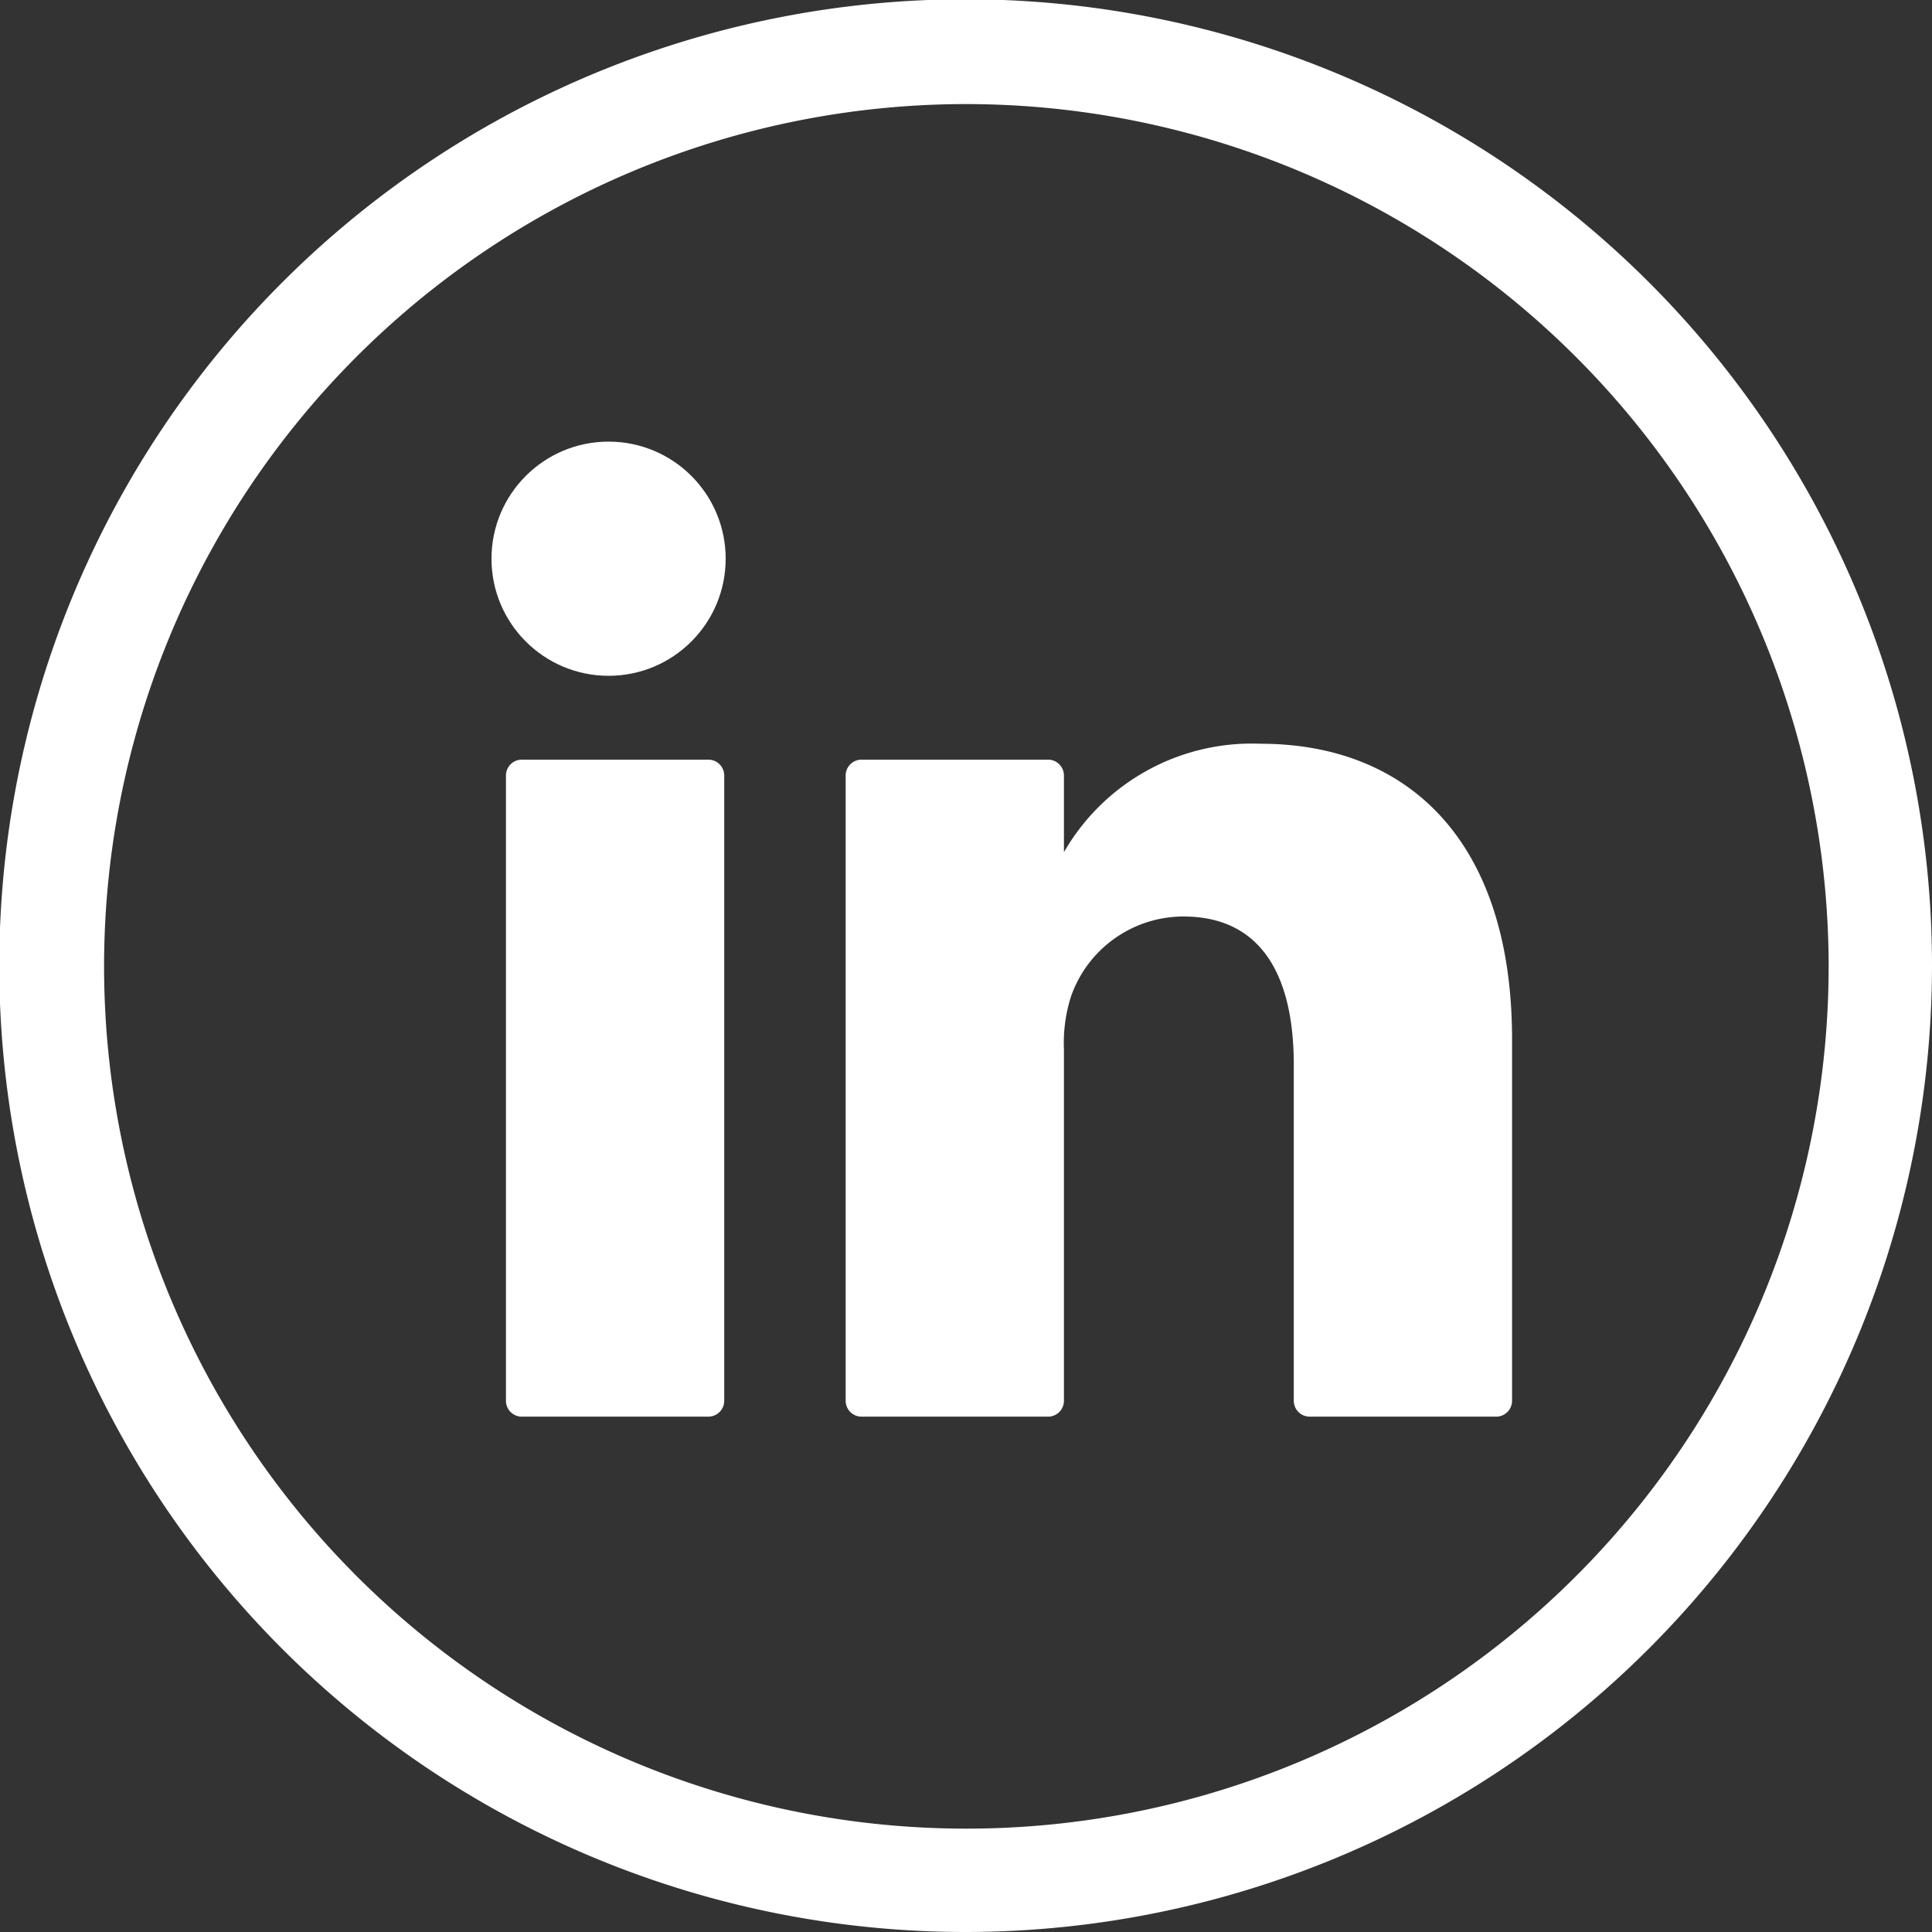
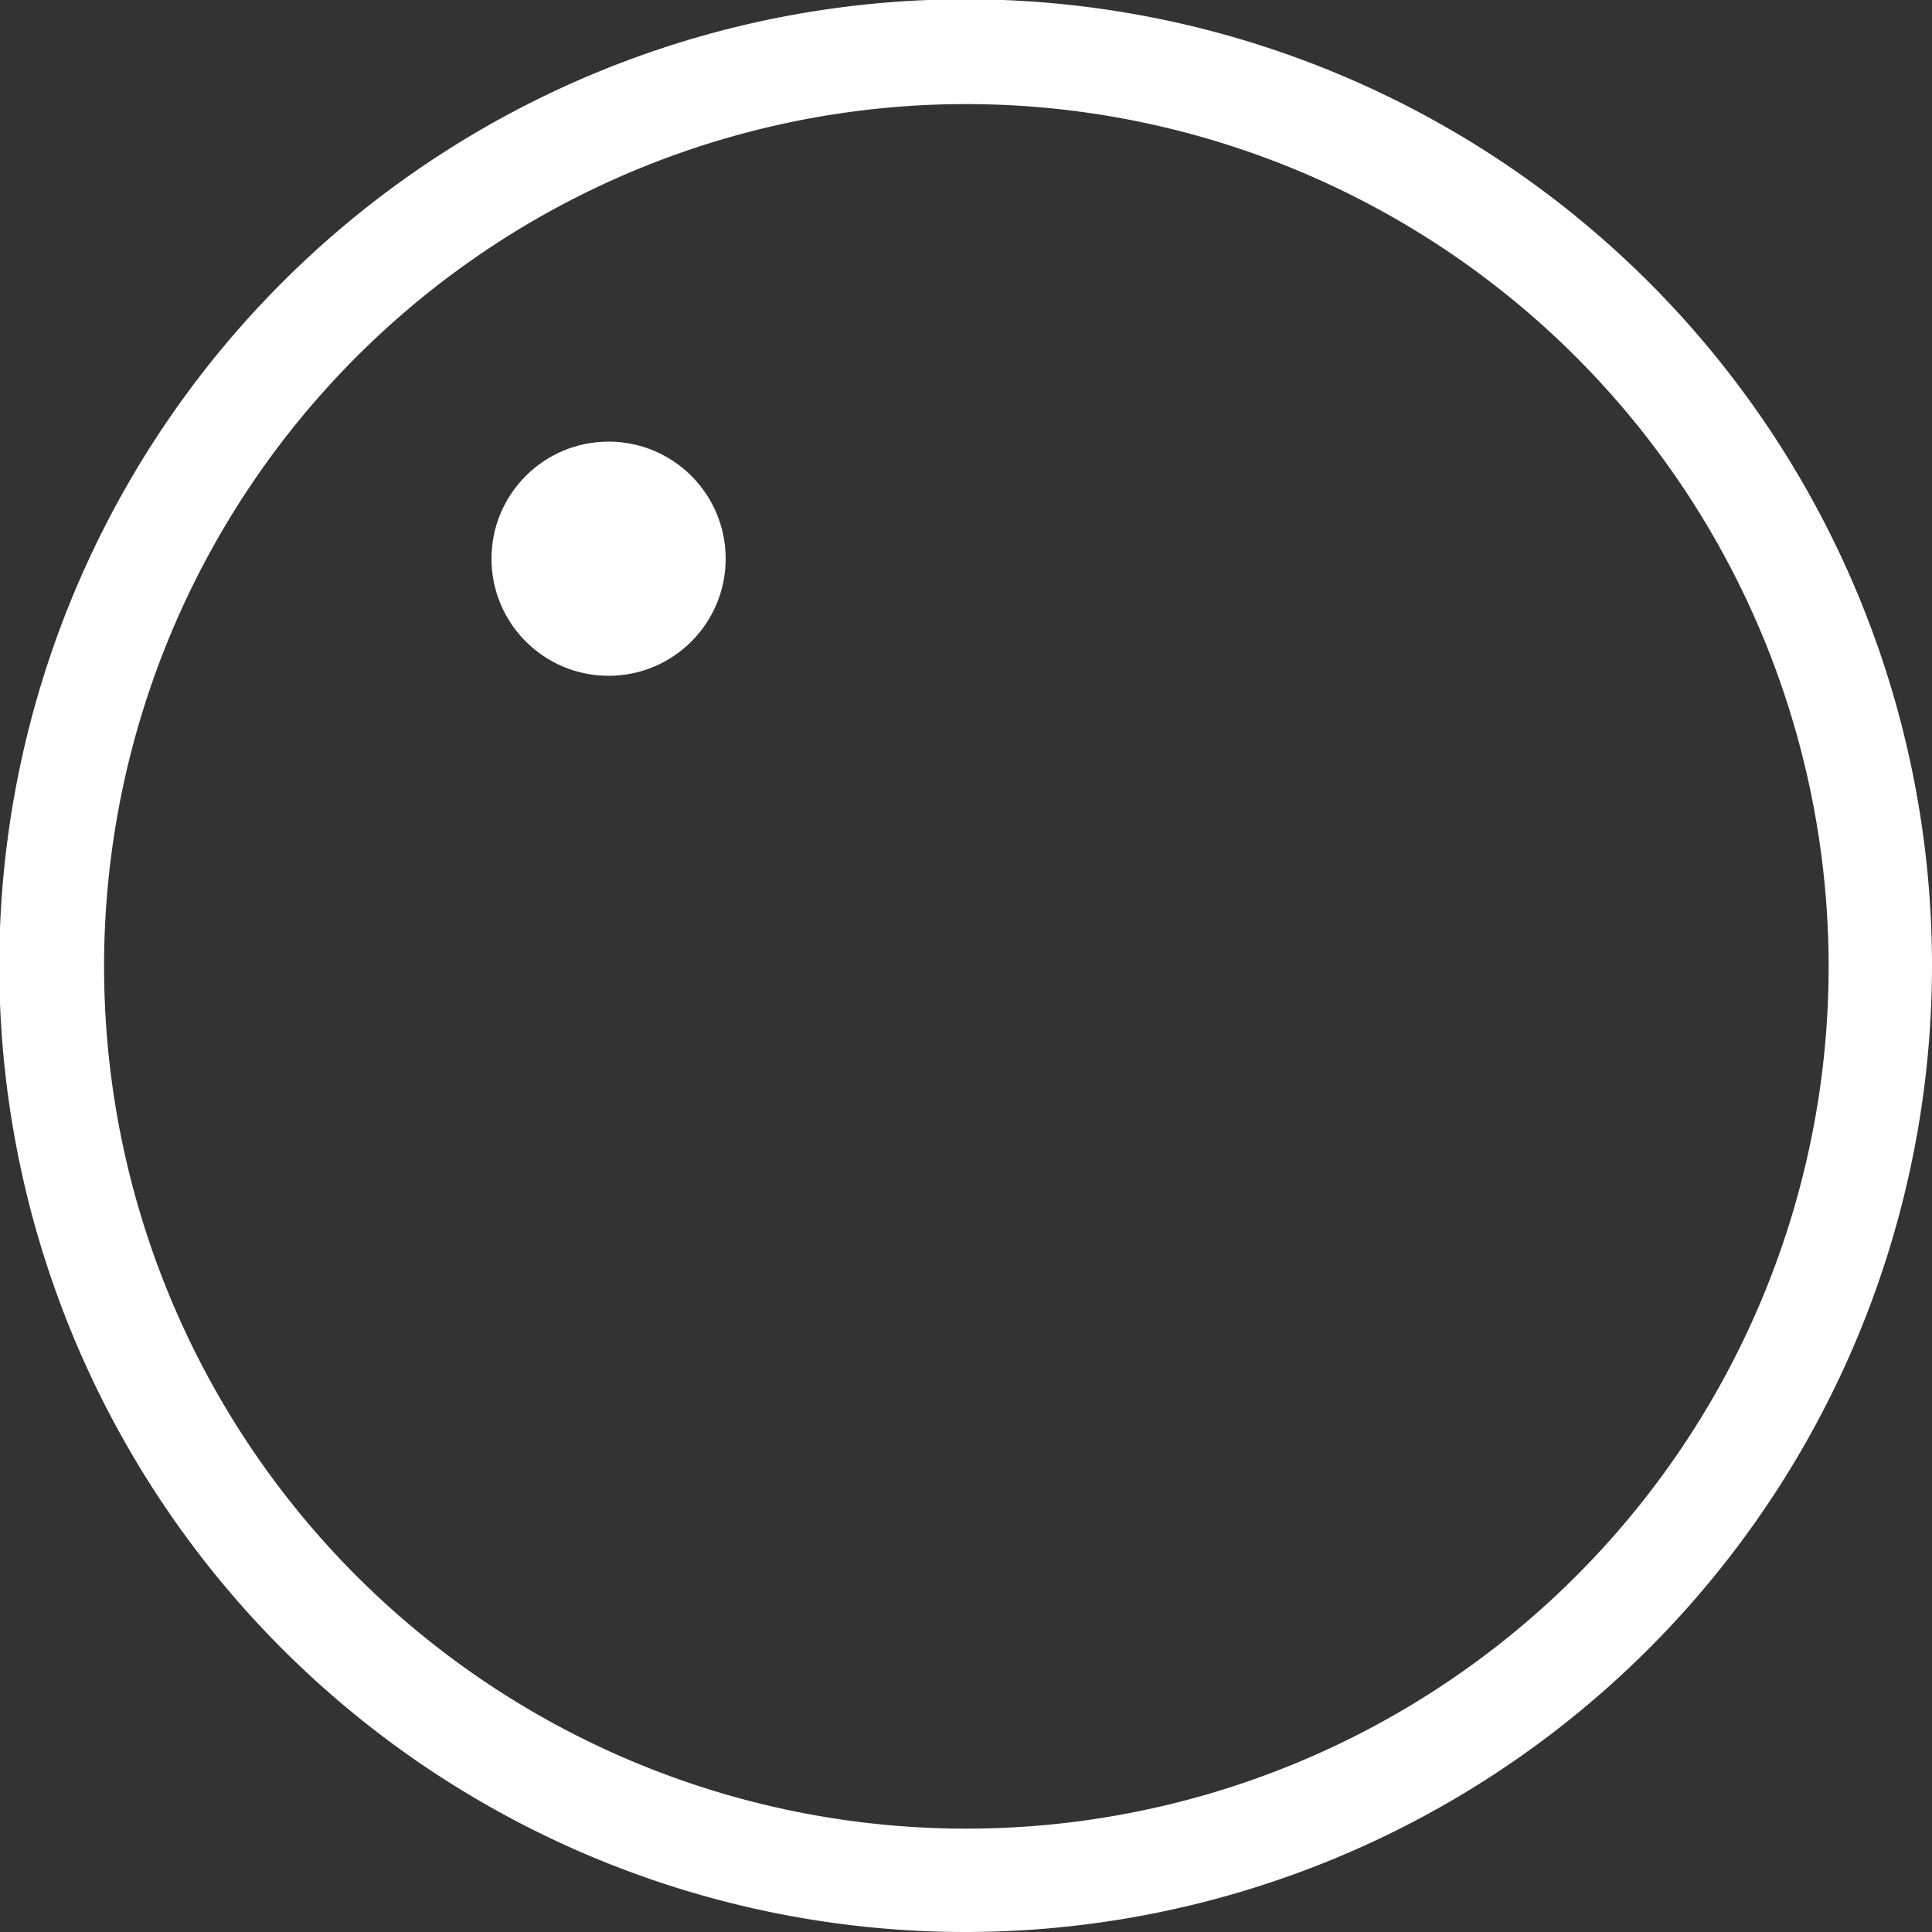
<svg xmlns="http://www.w3.org/2000/svg" viewBox="0 0 26.73 26.73">
  <rect x="0" y="0" width="26.73" height="26.73" fill="#333333" stroke="none" />
  <defs>
    <style>.cls-1{fill:#fff;}</style>
  </defs>
  <title>linkedin</title>
  <g id="Layer_2" data-name="Layer 2">
    <g id="Footer">
      <g id="linkedin">
        <path class="cls-1" d="M13.37,26.73A13.37,13.37,0,1,1,26.73,13.37,13.38,13.38,0,0,1,13.37,26.73Zm0-25.29A11.93,11.93,0,1,0,25.3,13.37,11.94,11.94,0,0,0,13.37,1.44Z" />
-         <path class="cls-1" d="M20.92,14.38v5a.22.22,0,0,1-.22.22H18.12a.22.22,0,0,1-.22-.22V14.73c0-1.22-.44-2.05-1.53-2.05a1.65,1.65,0,0,0-1.55,1.1,2.11,2.11,0,0,0-.1.74v4.86a.22.22,0,0,1-.22.22H11.92a.22.22,0,0,1-.22-.22c0-1.24,0-7.24,0-8.65a.22.22,0,0,1,.23-.22H14.5a.22.22,0,0,1,.22.22v1.06l0,0h0v0a3,3,0,0,1,2.72-1.5c2,0,3.48,1.3,3.48,4.09ZM7.23,19.6H9.8a.22.22,0,0,0,.22-.22V10.73a.22.22,0,0,0-.22-.22H7.23a.22.22,0,0,0-.23.22v8.65A.22.22,0,0,0,7.23,19.6Z" />
        <circle class="cls-1" cx="8.42" cy="7.73" r="1.62" />
      </g>
    </g>
  </g>
</svg>